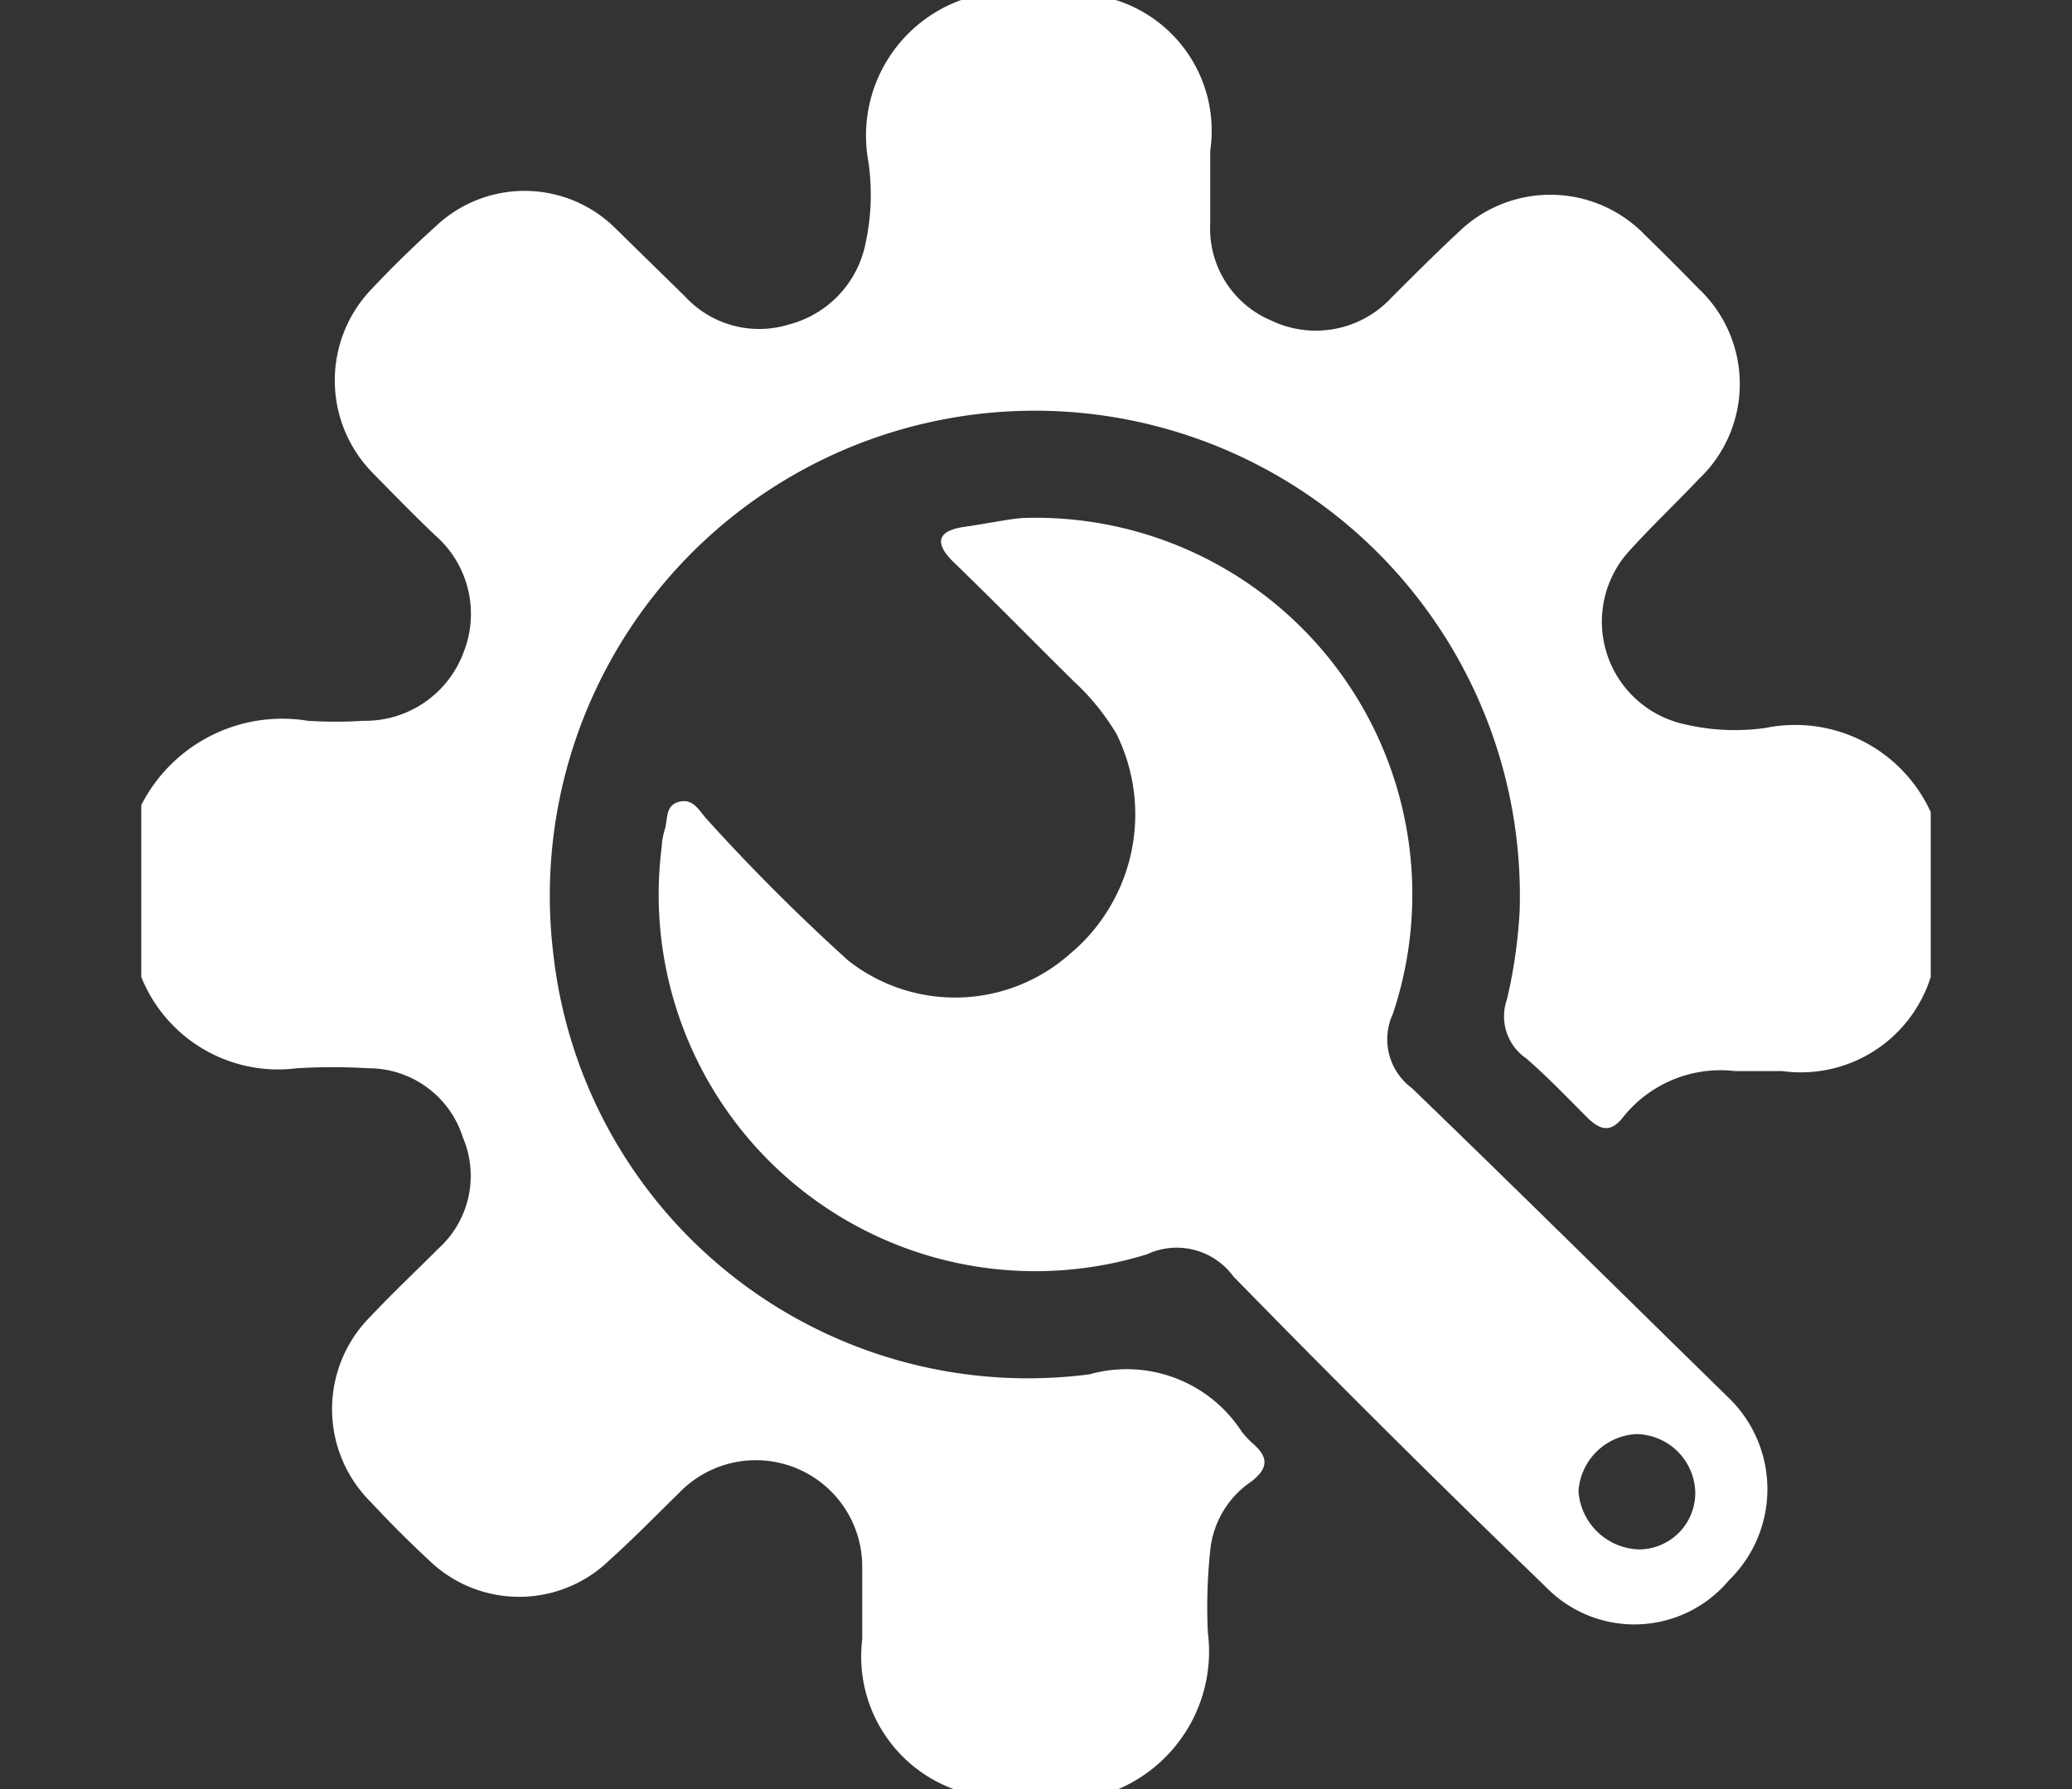
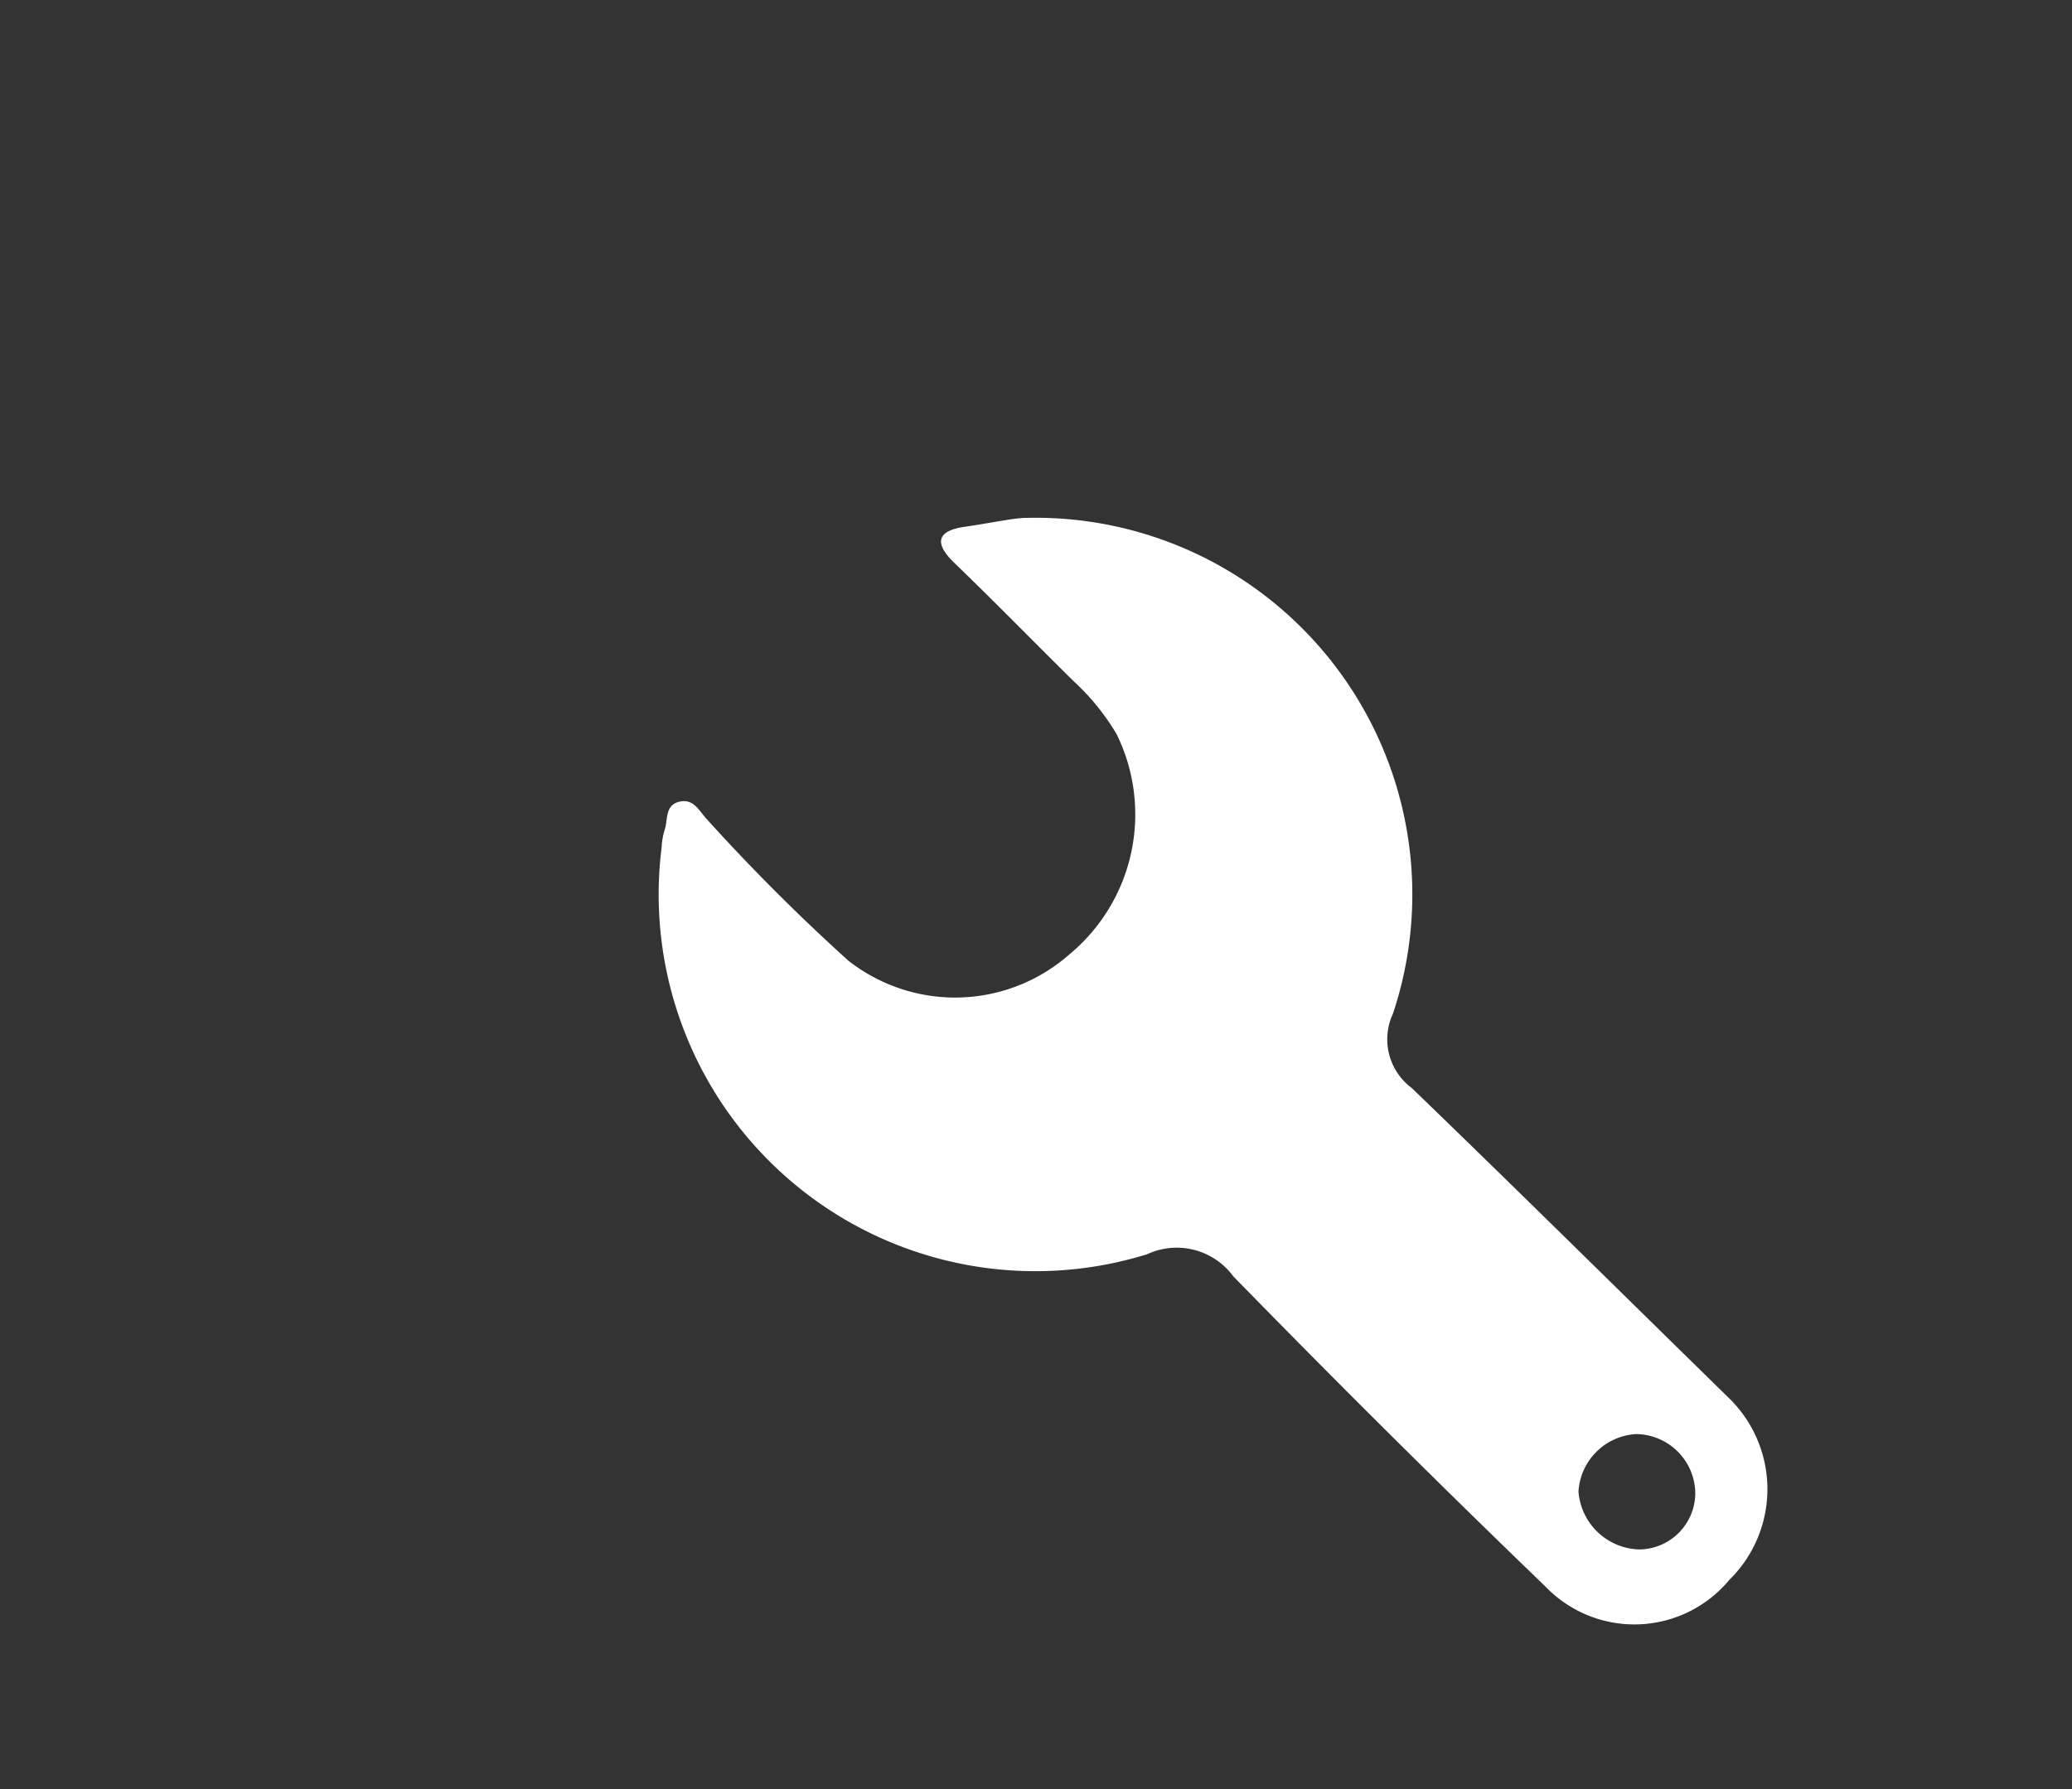
<svg xmlns="http://www.w3.org/2000/svg" id="图层_1" data-name="图层 1" viewBox="0 0 44 38">
  <rect x="0" y="0" width="44" height="38" fill="#333333" stroke="none" />
  <defs>
    <style>.cls-1{fill:#fff;}</style>
  </defs>
-   <path class="cls-1" d="M3,20.75V17.1a3.36,3.36,0,0,1,3.54-1.79,9.14,9.14,0,0,0,1.17,0,2.23,2.23,0,0,0,2.14-1.47,2.21,2.21,0,0,0-.61-2.47c-.46-.44-.9-.89-1.34-1.34a2.8,2.8,0,0,1,0-3.9q.65-.69,1.35-1.32a2.74,2.74,0,0,1,3.84.06l1.46,1.43a2.14,2.14,0,0,0,2.21.59,2.23,2.23,0,0,0,1.62-1.72,4.86,4.86,0,0,0,.06-1.74,3.06,3.06,0,0,1,2-3.44h3.22A2.91,2.91,0,0,1,25.7,3.2c0,.51,0,1,0,1.54A2.12,2.12,0,0,0,27,6.81a2.19,2.19,0,0,0,2.55-.49c.5-.5,1-1,1.52-1.48A2.79,2.79,0,0,1,34.94,5c.38.37.76.75,1.13,1.13a2.78,2.78,0,0,1,0,4.05c-.48.51-1,1-1.47,1.52a2.23,2.23,0,0,0,1.16,3.68,4.65,4.65,0,0,0,1.74.08A3.16,3.16,0,0,1,41,17.25v3.5a2.89,2.89,0,0,1-3.15,2c-.34,0-.68,0-1,0a2.65,2.65,0,0,0-2.4,1c-.26.32-.48.24-.73,0-.43-.43-.85-.87-1.31-1.27A1.08,1.08,0,0,1,32,21.23a10.67,10.67,0,0,0,.27-1.87,10.3,10.3,0,1,0-20.52.9,10.14,10.14,0,0,0,11.39,8.93,2.91,2.91,0,0,1,3.23,1.22,2.09,2.09,0,0,0,.2.22c.36.3.39.54,0,.84a2,2,0,0,0-.87,1.46,11.37,11.37,0,0,0-.05,1.75A3.18,3.18,0,0,1,23.75,38h-3.5a3,3,0,0,1-1.94-3.18c0-.51,0-1,0-1.54a2.26,2.26,0,0,0-3.9-1.56c-.49.48-1,1-1.47,1.42a2.75,2.75,0,0,1-3.83,0c-.43-.4-.84-.81-1.24-1.24a2.78,2.78,0,0,1,0-3.94c.47-.5,1-1,1.45-1.45a2.08,2.08,0,0,0,.51-2.35,2.1,2.1,0,0,0-2-1.47,13,13,0,0,0-1.53,0A3.13,3.13,0,0,1,3,20.75Z" />
  <path class="cls-1" d="M21.79,11a8,8,0,0,1,7.79,10.53,1.29,1.29,0,0,0,.4,1.58c2.26,2.18,4.49,4.39,6.74,6.59a2.7,2.7,0,0,1,0,3.86,2.62,2.62,0,0,1-3.9.14q-3.36-3.24-6.63-6.59a1.49,1.49,0,0,0-1.83-.47A8,8,0,0,1,14.05,18a1.51,1.51,0,0,1,.06-.36c.08-.22,0-.53.31-.61s.43.2.59.37a42.17,42.17,0,0,0,3,3,3.67,3.67,0,0,0,4.7-.13,3.86,3.86,0,0,0,1-4.68,5,5,0,0,0-.92-1.13c-.85-.84-1.68-1.69-2.54-2.52-.43-.42-.33-.67.23-.75S21.53,11,21.79,11ZM36,31.7a1.27,1.27,0,0,0-1.26-1.24,1.3,1.3,0,0,0-1.22,1.22,1.33,1.33,0,0,0,1.29,1.23A1.2,1.2,0,0,0,36,31.7Z" />
</svg>